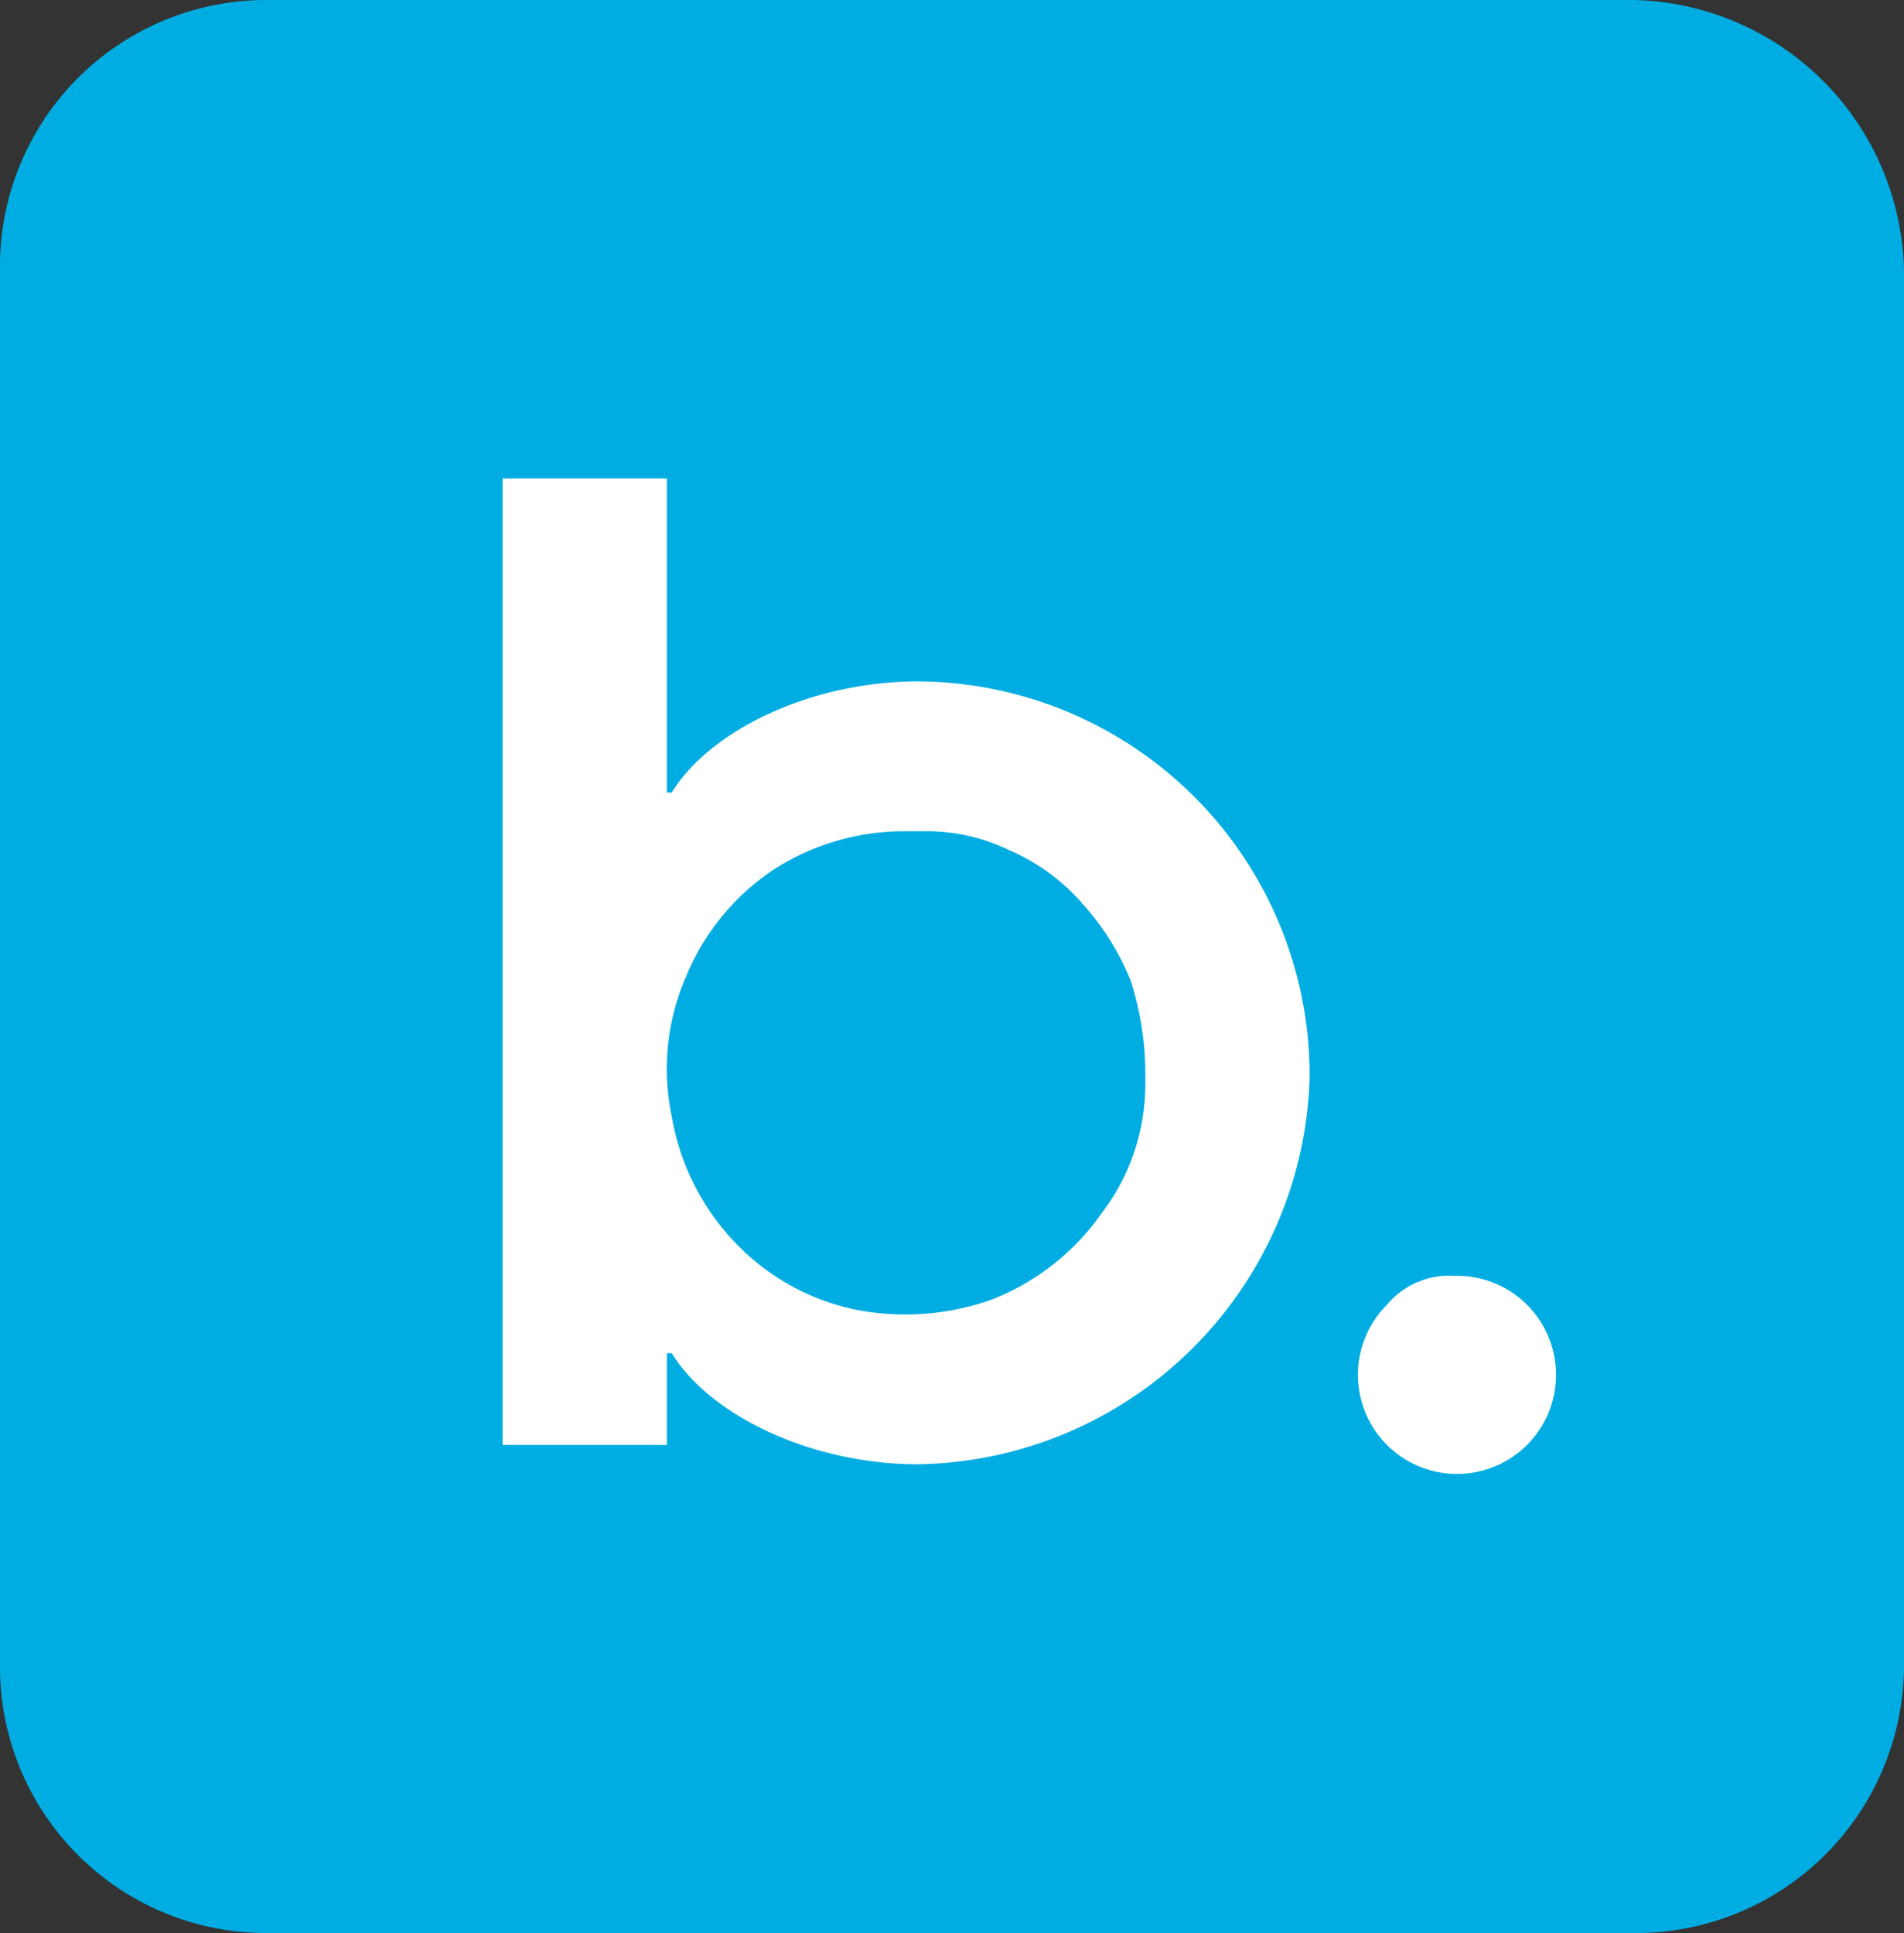
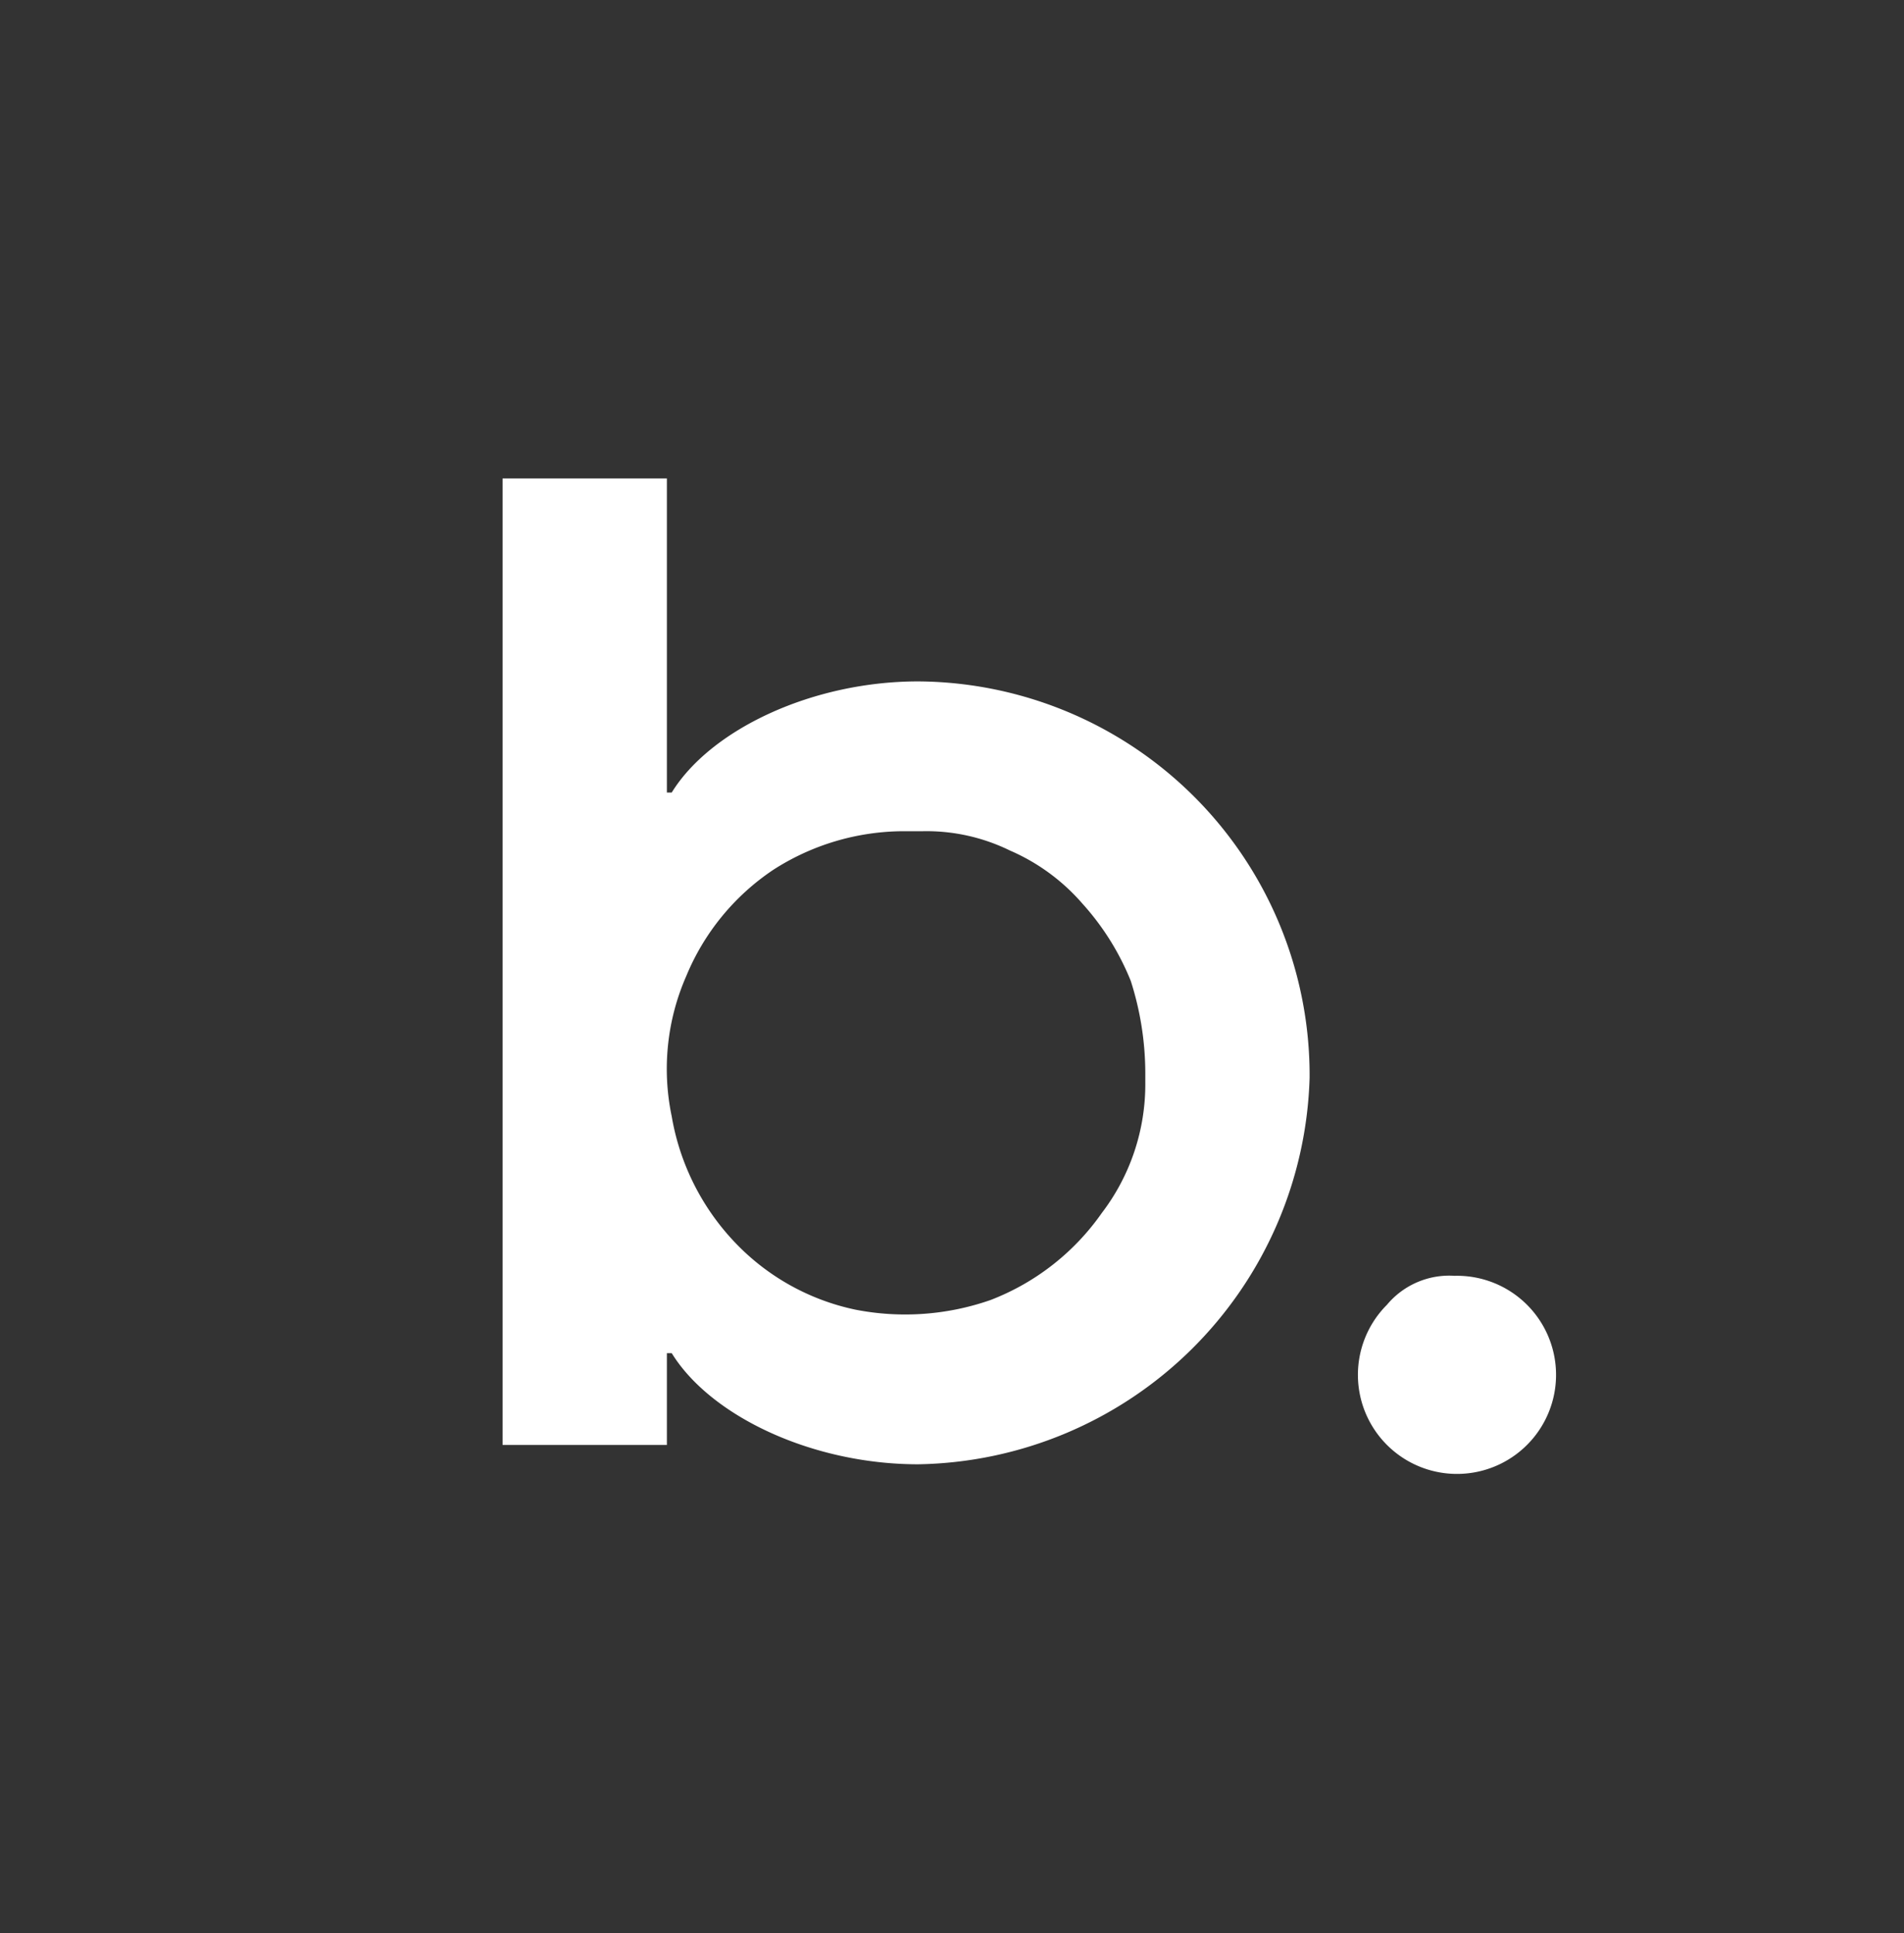
<svg xmlns="http://www.w3.org/2000/svg" viewBox="0 0 39.4 40">
  <rect x="0" y="0" width="39.4" height="40" fill="#333333" stroke="none" />
  <defs>
    <style>.cls-2{fill:#fff}</style>
  </defs>
  <g id="Layer_2" data-name="Layer 2">
    <g id="Layer_1-2" data-name="Layer 1">
-       <path d="M33.8 0H5.5A5.51 5.51 0 0 0 0 5.6v28.8A5.51 5.51 0 0 0 5.5 40h28.4a5.55 5.55 0 0 0 5.5-5.5V5.6A5.72 5.72 0 0 0 33.8 0z" style="fill:#00ade2" />
      <path d="M10.4 9.9h3.4v6.5h.1c.8-1.3 2.9-2.3 5.1-2.3a8.15 8.15 0 0 1 8.1 8.2 8.24 8.24 0 0 1-8.1 8c-2.2 0-4.3-1-5.1-2.3h-.1v1.9h-3.4zm8.3 7.3a5 5 0 0 0-2.7.8 4.89 4.89 0 0 0-1.8 2.2 4.78 4.78 0 0 0-.3 2.9 5 5 0 0 0 1.3 2.6 4.8 4.8 0 0 0 2.5 1.4 5.36 5.36 0 0 0 2.8-.2 5 5 0 0 0 2.3-1.8 4.39 4.39 0 0 0 .9-2.7v-.2a6.28 6.28 0 0 0-.3-1.9 5.37 5.37 0 0 0-1-1.6 4.18 4.18 0 0 0-1.5-1.1 3.92 3.92 0 0 0-1.8-.4zM30.1 26.4a2.05 2.05 0 1 1-1.4.6 1.68 1.68 0 0 1 1.4-.6z" class="cls-2" />
    </g>
  </g>
</svg>